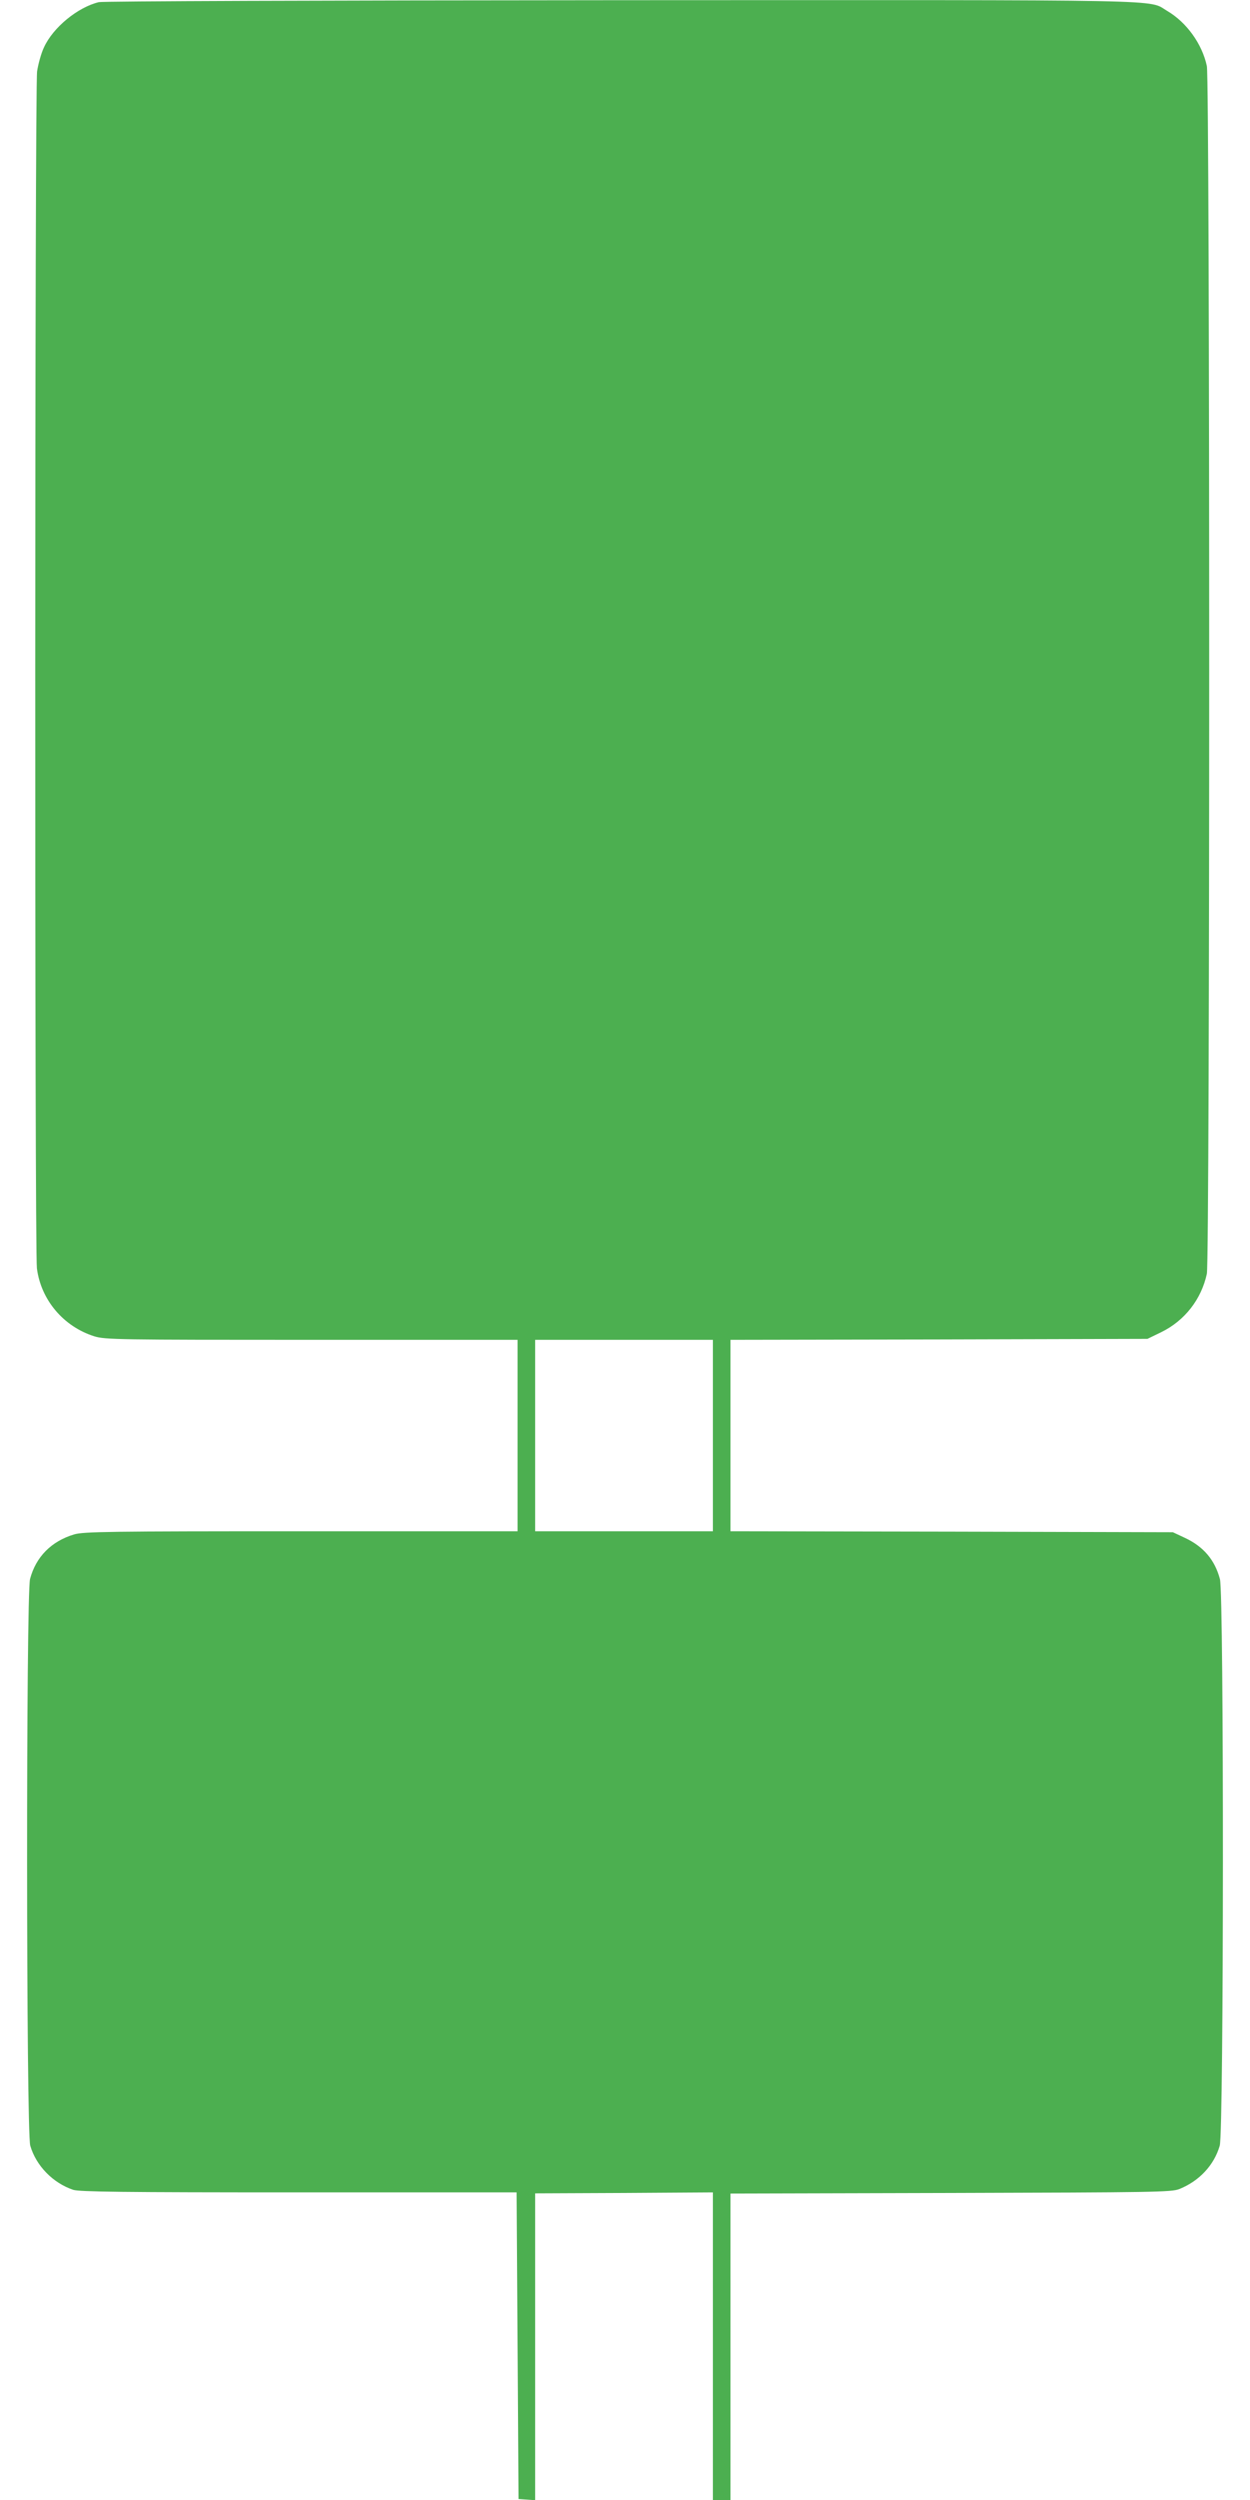
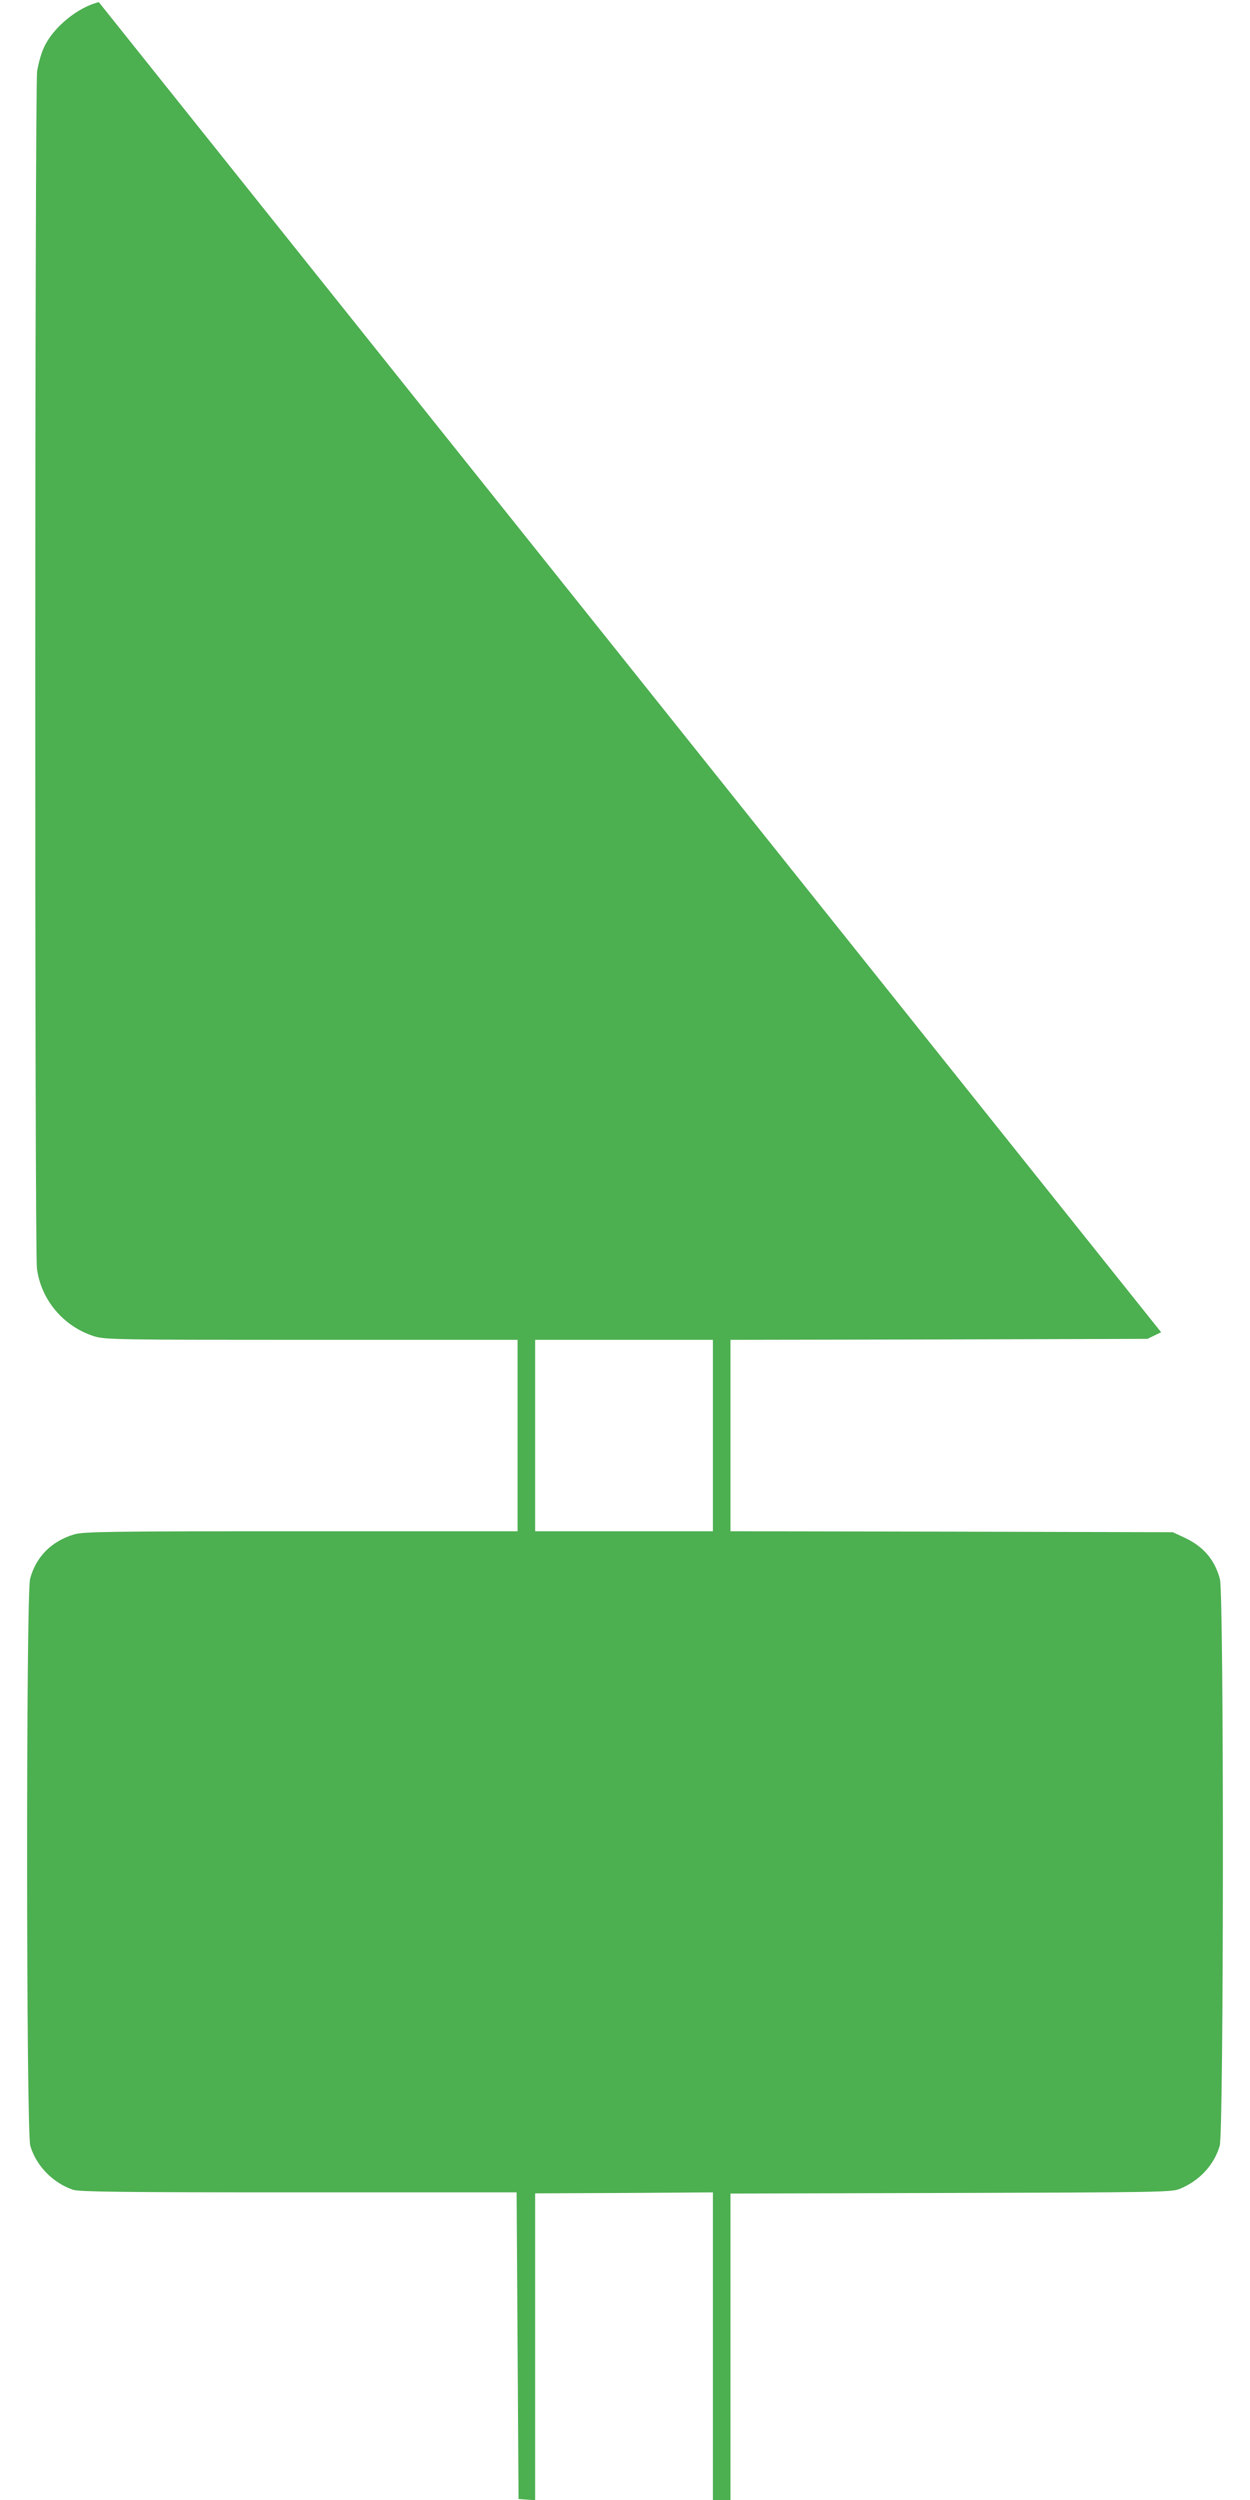
<svg xmlns="http://www.w3.org/2000/svg" version="1.0" width="640pt" height="1280pt" viewBox="0 0 640 1280" preserveAspectRatio="xMidYMid meet">
  <g transform="translate(0,1280) scale(0.1,-0.1)" fill="#4caf50" stroke="none">
-     <path d="M506 12789 c-108 -26 -235 -130 -281 -232 -14 -29 -29 -84 -35 -122 -12 -89 -13 -6030 -1 -6129 21 -162 136 -298 294 -348 55 -17 121 -18 1113 -18 l1054 0 0 -490 0 -490 -1108 0 c-982 0 -1114 -2 -1162 -16 -117 -35 -196 -115 -226 -228 -21 -79 -20 -2831 1 -2902 30 -103 116 -191 220 -226 33 -10 248 -13 1155 -13 l1115 0 5 -785 5 -785 43 -3 42 -3 0 785 0 786 455 2 455 3 0 -787 0 -788 45 0 45 0 0 785 0 784 1128 3 c1039 3 1130 4 1170 20 102 41 178 122 207 222 21 71 22 2822 1 2901 -26 98 -84 167 -181 212 l-60 28 -1132 3 -1133 2 0 490 0 490 1068 2 1067 3 70 34 c121 59 206 169 234 299 16 76 16 6109 0 6184 -24 113 -104 224 -203 282 -102 60 83 56 -2796 55 -1547 -1 -2651 -5 -2674 -10z m3144 -7339 l0 -490 -455 0 -455 0 0 490 0 490 455 0 455 0 0 -490z" />
+     <path d="M506 12789 c-108 -26 -235 -130 -281 -232 -14 -29 -29 -84 -35 -122 -12 -89 -13 -6030 -1 -6129 21 -162 136 -298 294 -348 55 -17 121 -18 1113 -18 l1054 0 0 -490 0 -490 -1108 0 c-982 0 -1114 -2 -1162 -16 -117 -35 -196 -115 -226 -228 -21 -79 -20 -2831 1 -2902 30 -103 116 -191 220 -226 33 -10 248 -13 1155 -13 l1115 0 5 -785 5 -785 43 -3 42 -3 0 785 0 786 455 2 455 3 0 -787 0 -788 45 0 45 0 0 785 0 784 1128 3 c1039 3 1130 4 1170 20 102 41 178 122 207 222 21 71 22 2822 1 2901 -26 98 -84 167 -181 212 l-60 28 -1132 3 -1133 2 0 490 0 490 1068 2 1067 3 70 34 z m3144 -7339 l0 -490 -455 0 -455 0 0 490 0 490 455 0 455 0 0 -490z" />
  </g>
</svg>